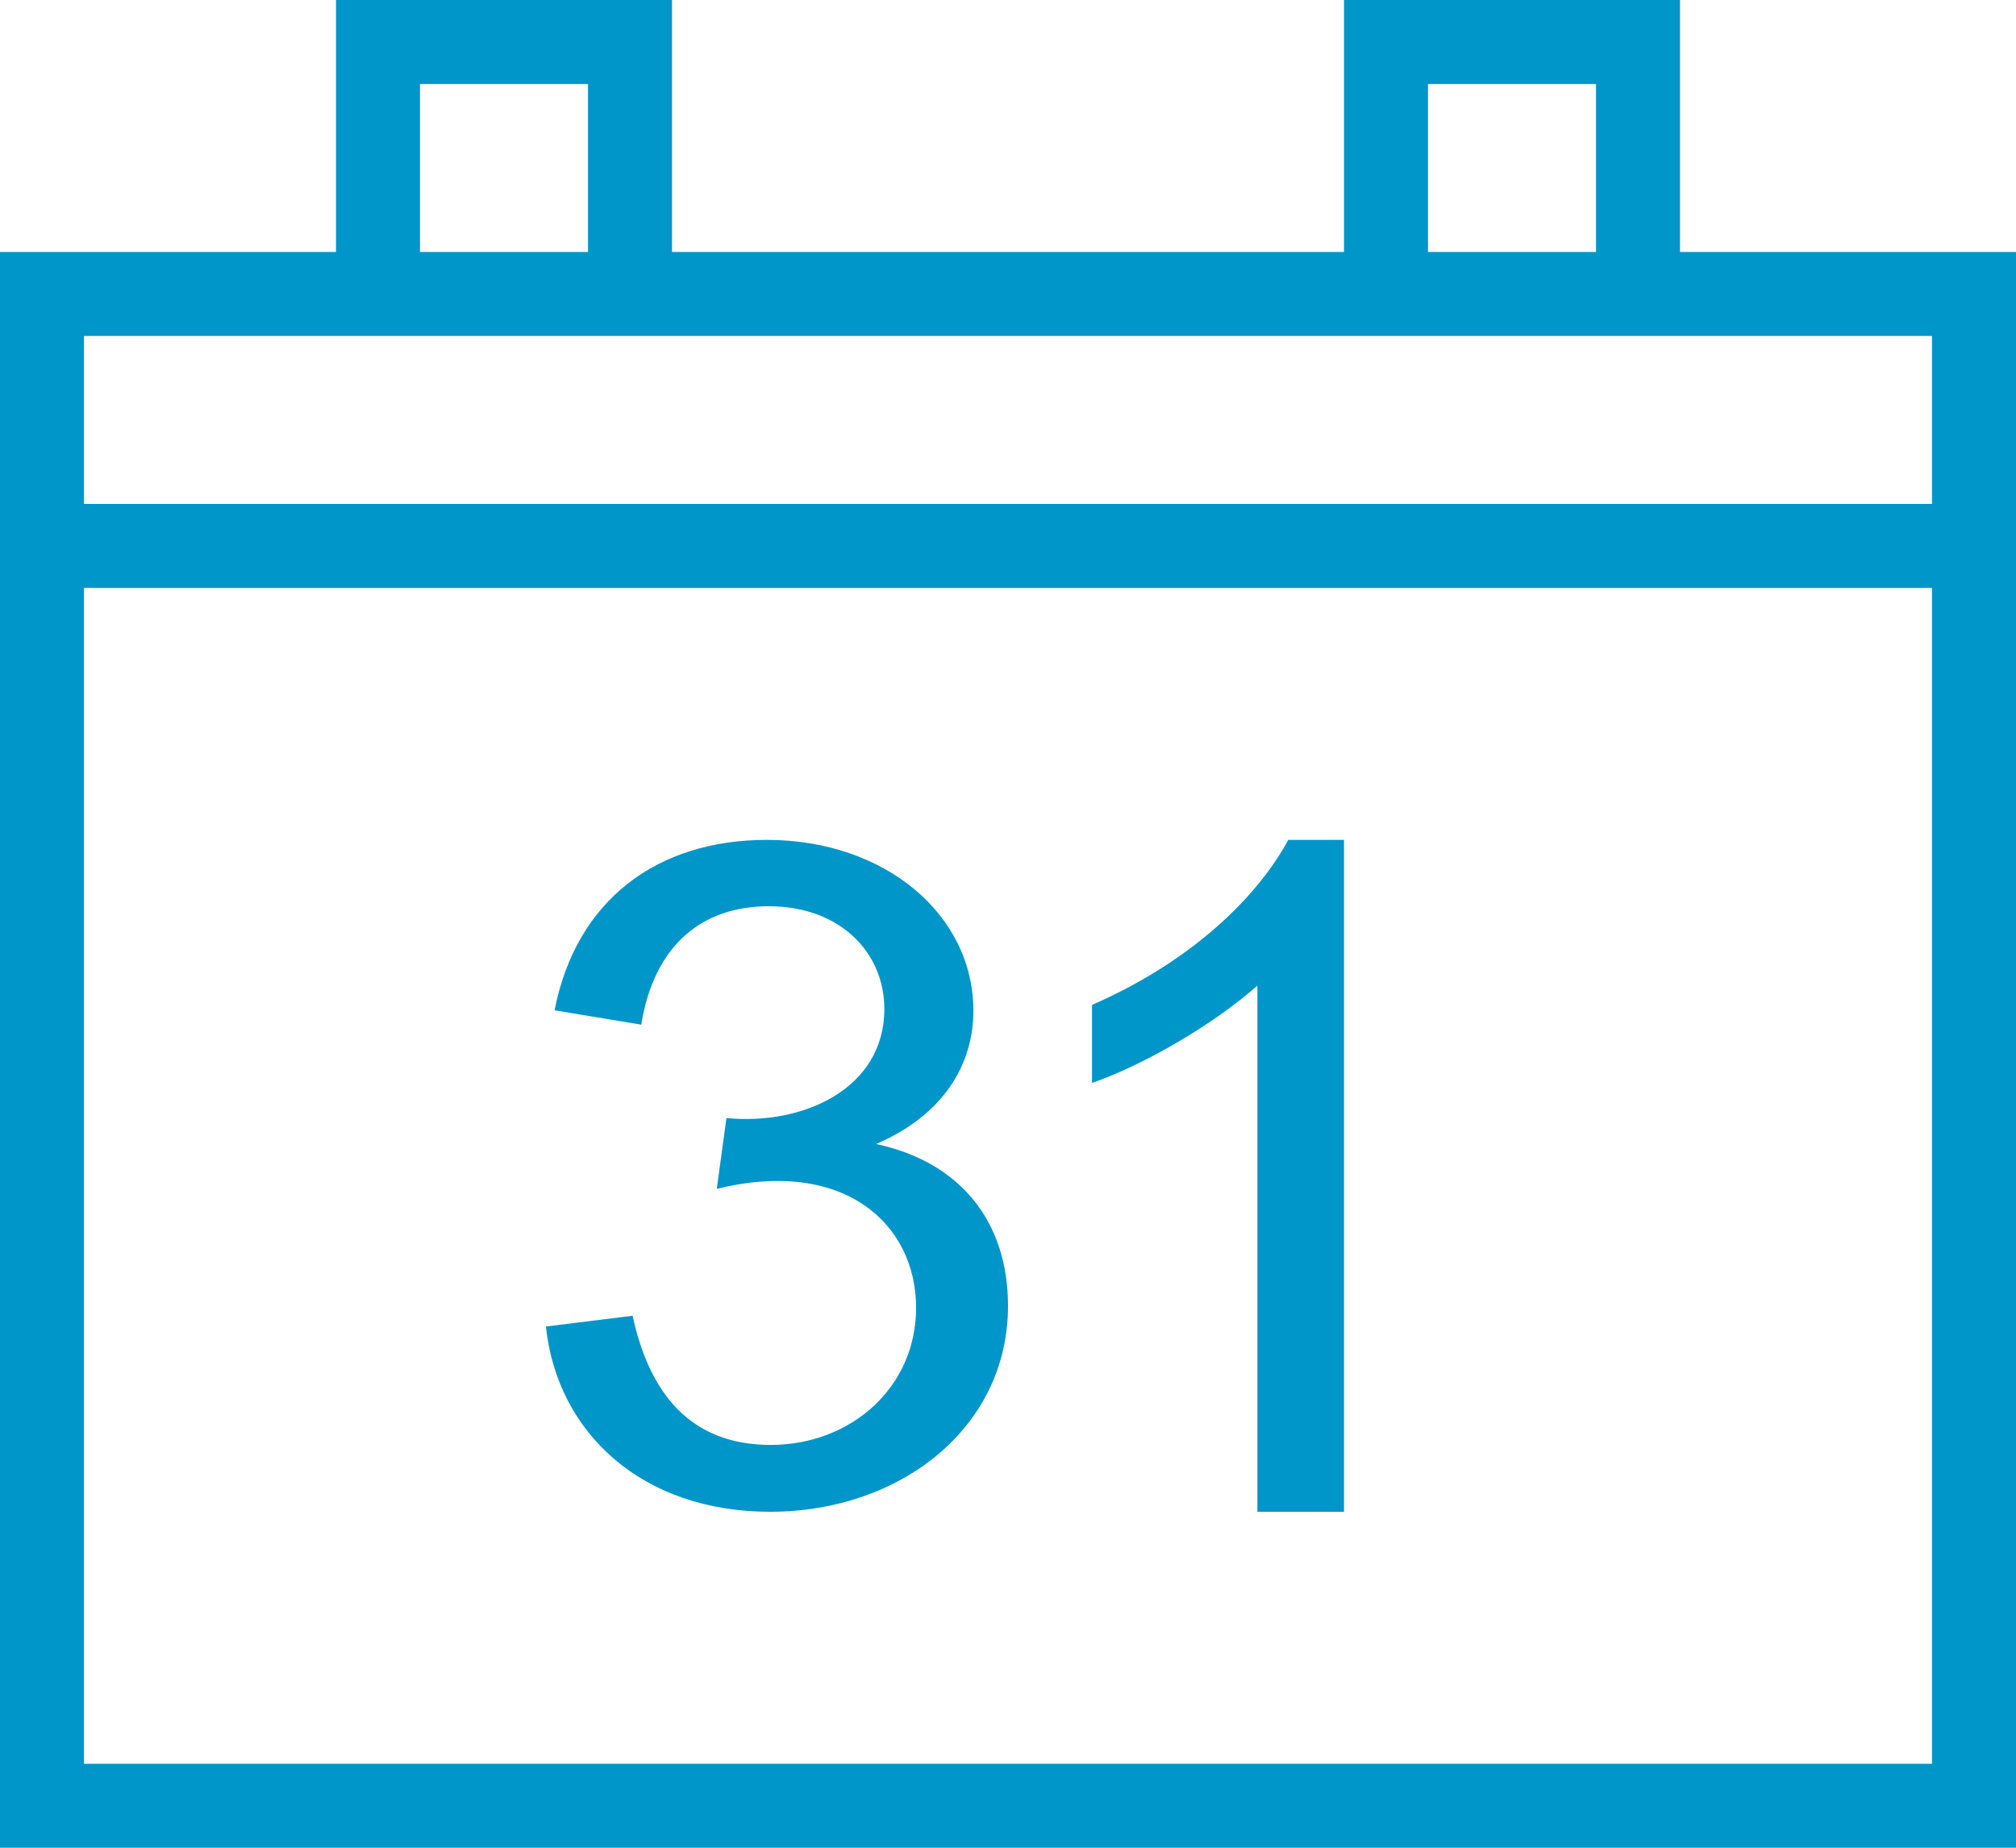
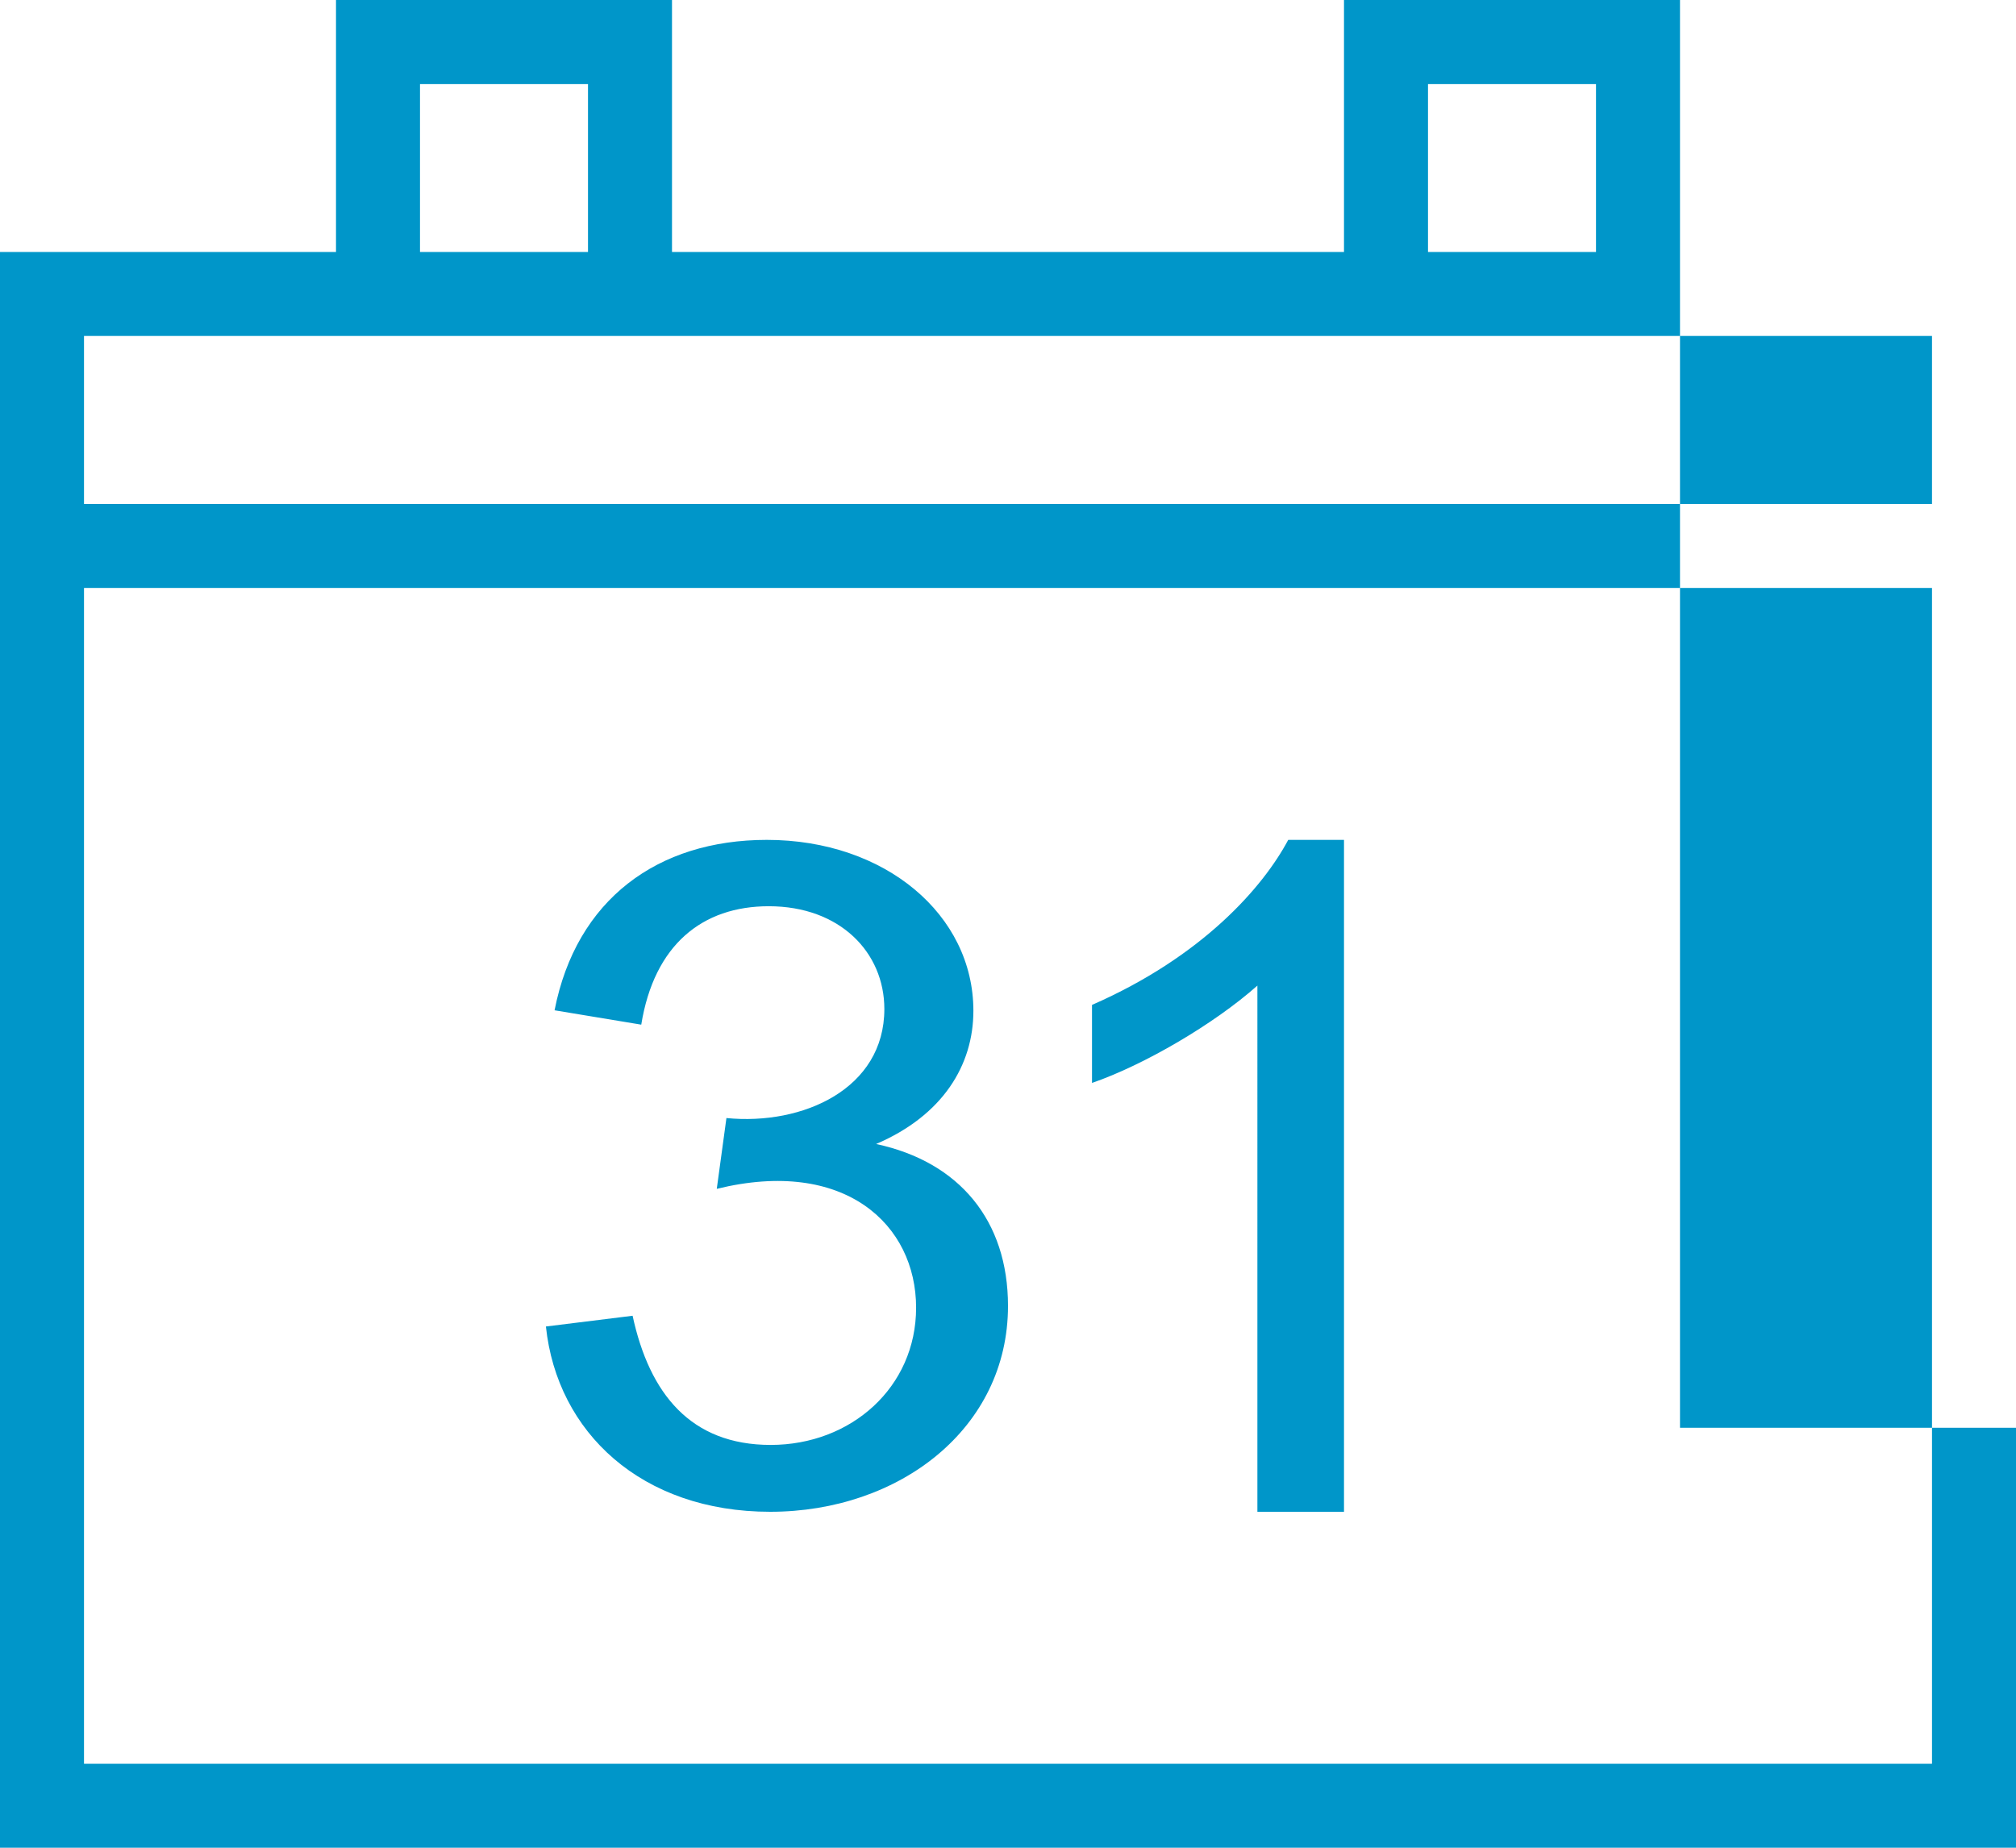
<svg xmlns="http://www.w3.org/2000/svg" width="24" height="22" viewBox="0 0 24 22">
  <g>
    <g>
-       <path fill="#0096c9" d="M17 1h2v2h-2zM5 1h2v2H5zM1 4h22v2H1zm15 6h-.664c-.3.563-1.02 1.389-2.336 1.965v.929c.615-.212 1.45-.698 1.969-1.159V18H16zm-6.831 8C10.706 18 12 17.009 12 15.549c0-1.014-.577-1.715-1.57-1.928.795-.341 1.158-.94 1.158-1.586 0-1.142-1.048-2.035-2.459-2.035-1.3 0-2.269.71-2.527 2.029l1.032.171c.154-.951.727-1.41 1.518-1.41.848 0 1.376.55 1.376 1.224 0 .95-.97 1.388-1.88 1.298l-.115.843c1.524-.374 2.373.426 2.373 1.415 0 .948-.774 1.634-1.731 1.634-.951 0-1.443-.608-1.644-1.538l-1.032.128C6.632 17.055 7.638 18 9.169 18zM1 7h22v14H1zm23-4h-4V0h-4v3H8V0H4v3H0v19h24z" />
+       <path fill="#0096c9" d="M17 1h2v2h-2zM5 1h2v2H5zM1 4h22v2H1zm15 6h-.664c-.3.563-1.02 1.389-2.336 1.965v.929c.615-.212 1.45-.698 1.969-1.159V18H16zm-6.831 8C10.706 18 12 17.009 12 15.549c0-1.014-.577-1.715-1.57-1.928.795-.341 1.158-.94 1.158-1.586 0-1.142-1.048-2.035-2.459-2.035-1.3 0-2.269.71-2.527 2.029l1.032.171c.154-.951.727-1.41 1.518-1.41.848 0 1.376.55 1.376 1.224 0 .95-.97 1.388-1.88 1.298l-.115.843c1.524-.374 2.373.426 2.373 1.415 0 .948-.774 1.634-1.731 1.634-.951 0-1.443-.608-1.644-1.538l-1.032.128C6.632 17.055 7.638 18 9.169 18zM1 7h22v14H1m23-4h-4V0h-4v3H8V0H4v3H0v19h24z" />
    </g>
  </g>
</svg>